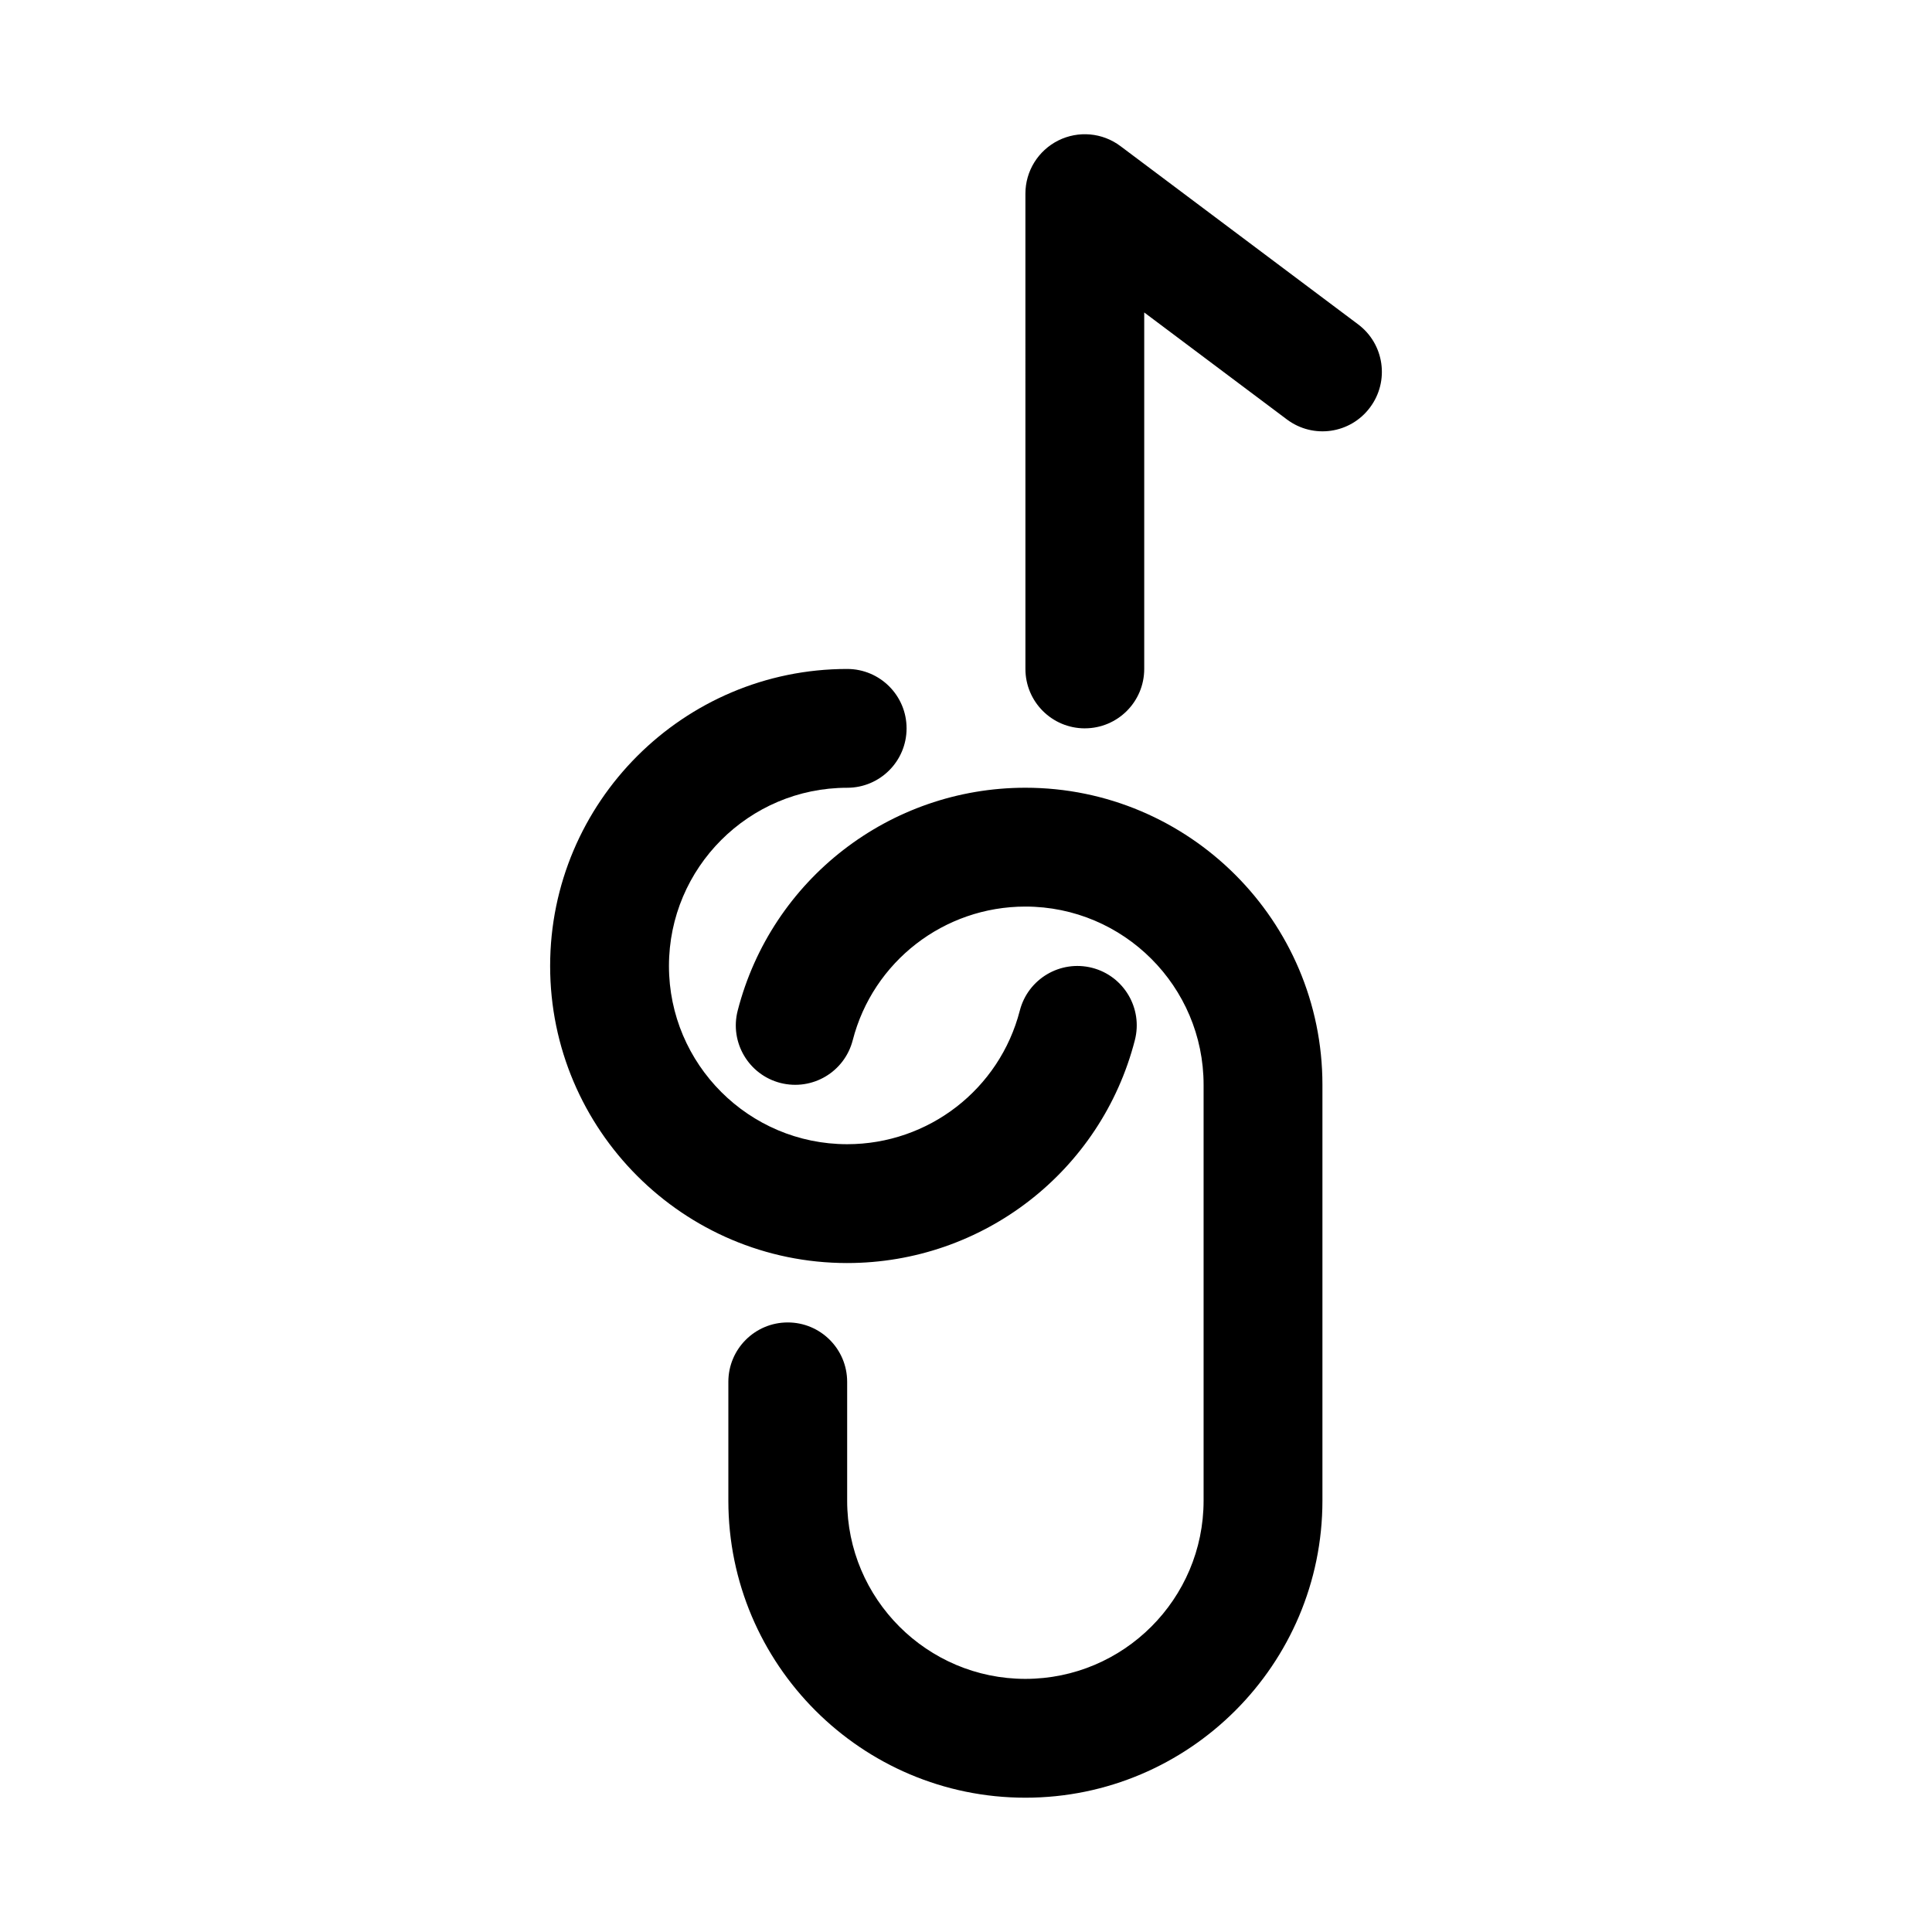
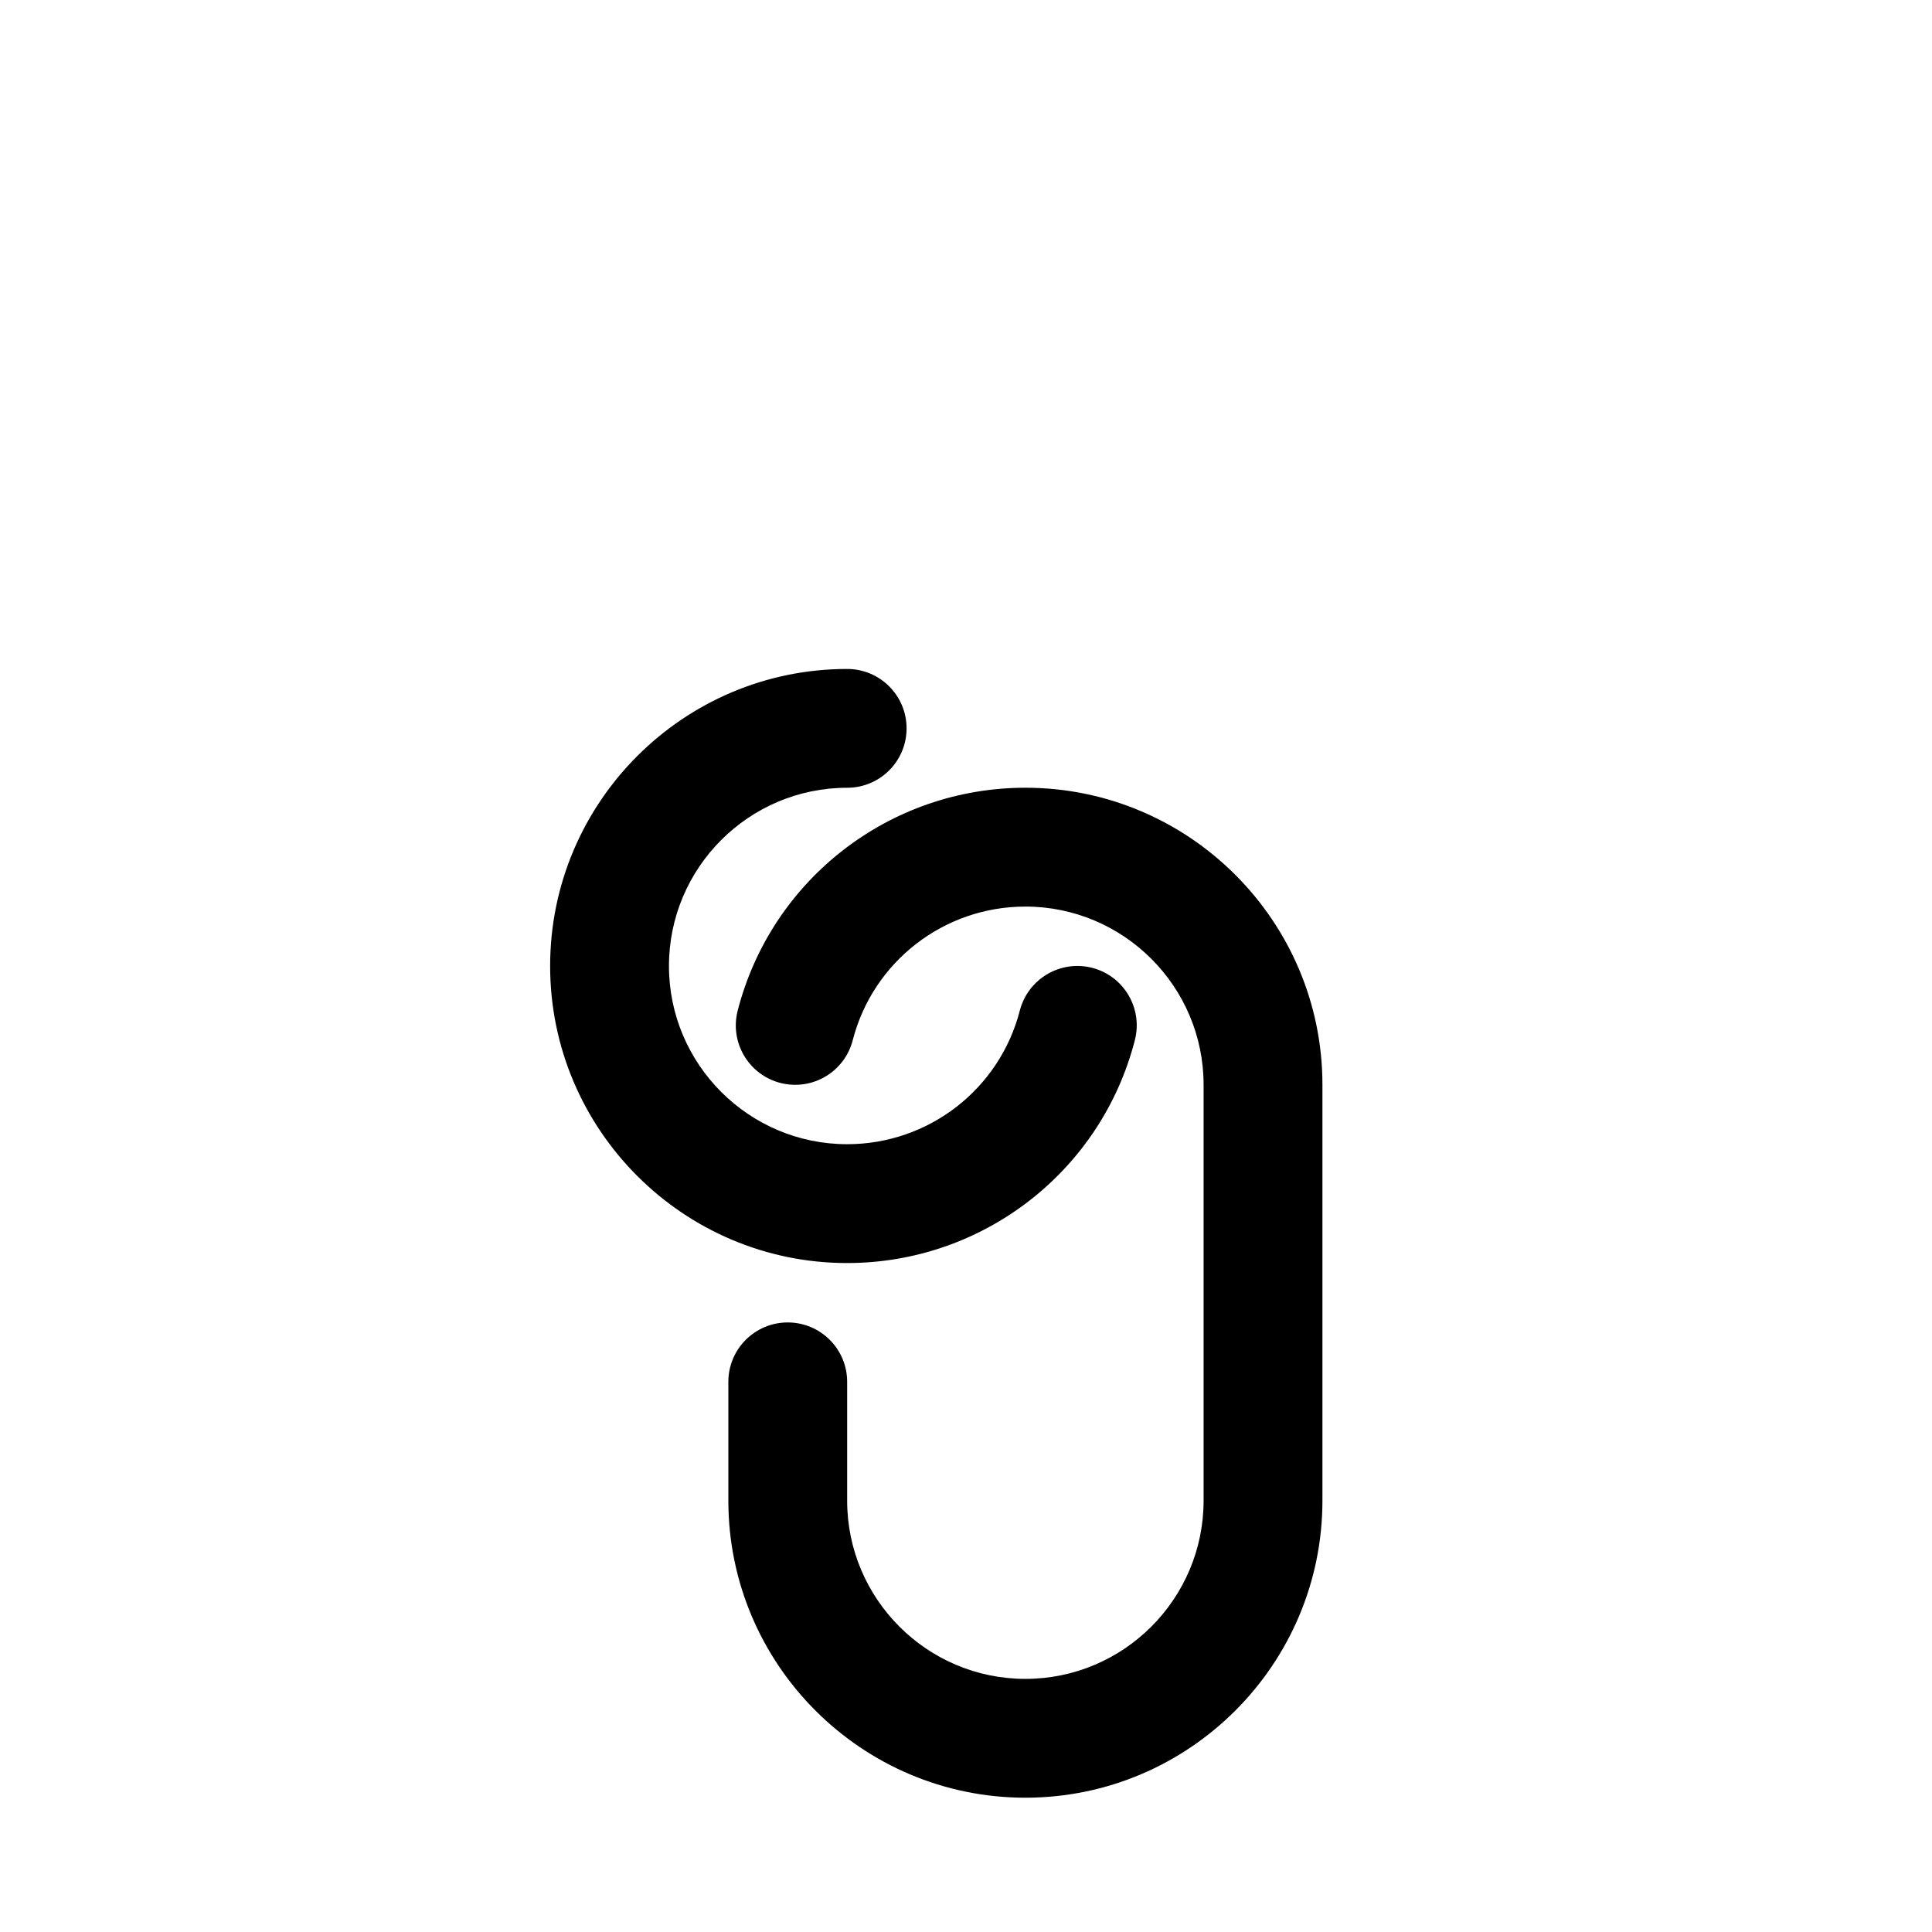
<svg xmlns="http://www.w3.org/2000/svg" fill="#000000" width="800px" height="800px" version="1.1" viewBox="144 144 512 512">
  <g>
-     <path d="m431.49 337.02c-8.695 0-15.742-7.043-15.742-15.742l-0.004-125.96c0-5.965 3.367-11.406 8.703-14.082 5.328-2.66 11.707-2.106 16.492 1.492l62.977 47.23c6.957 5.211 8.363 15.082 3.144 22.031-5.203 6.981-15.059 8.395-22.039 3.152l-37.789-28.336v94.465c0 8.703-7.051 15.746-15.742 15.746z" />
-     <path d="m368.51 478.72c-43.402 0-78.719-35.316-78.719-78.719s35.316-78.719 78.719-78.719c8.695 0 15.742 7.043 15.742 15.742 0 8.703-7.051 15.742-15.742 15.742-26.047 0-47.23 21.188-47.23 47.23 0 26.047 21.188 47.23 47.23 47.23 21.562 0 40.375-14.559 45.75-35.41 2.168-8.41 10.73-13.484 19.172-11.332 8.418 2.168 13.484 10.762 11.316 19.172-8.949 34.785-40.301 59.062-76.238 59.062z" />
+     <path d="m368.51 478.72c-43.402 0-78.719-35.316-78.719-78.719s35.316-78.719 78.719-78.719c8.695 0 15.742 7.043 15.742 15.742 0 8.703-7.051 15.742-15.742 15.742-26.047 0-47.23 21.188-47.23 47.23 0 26.047 21.188 47.23 47.23 47.23 21.562 0 40.375-14.559 45.75-35.41 2.168-8.41 10.73-13.484 19.172-11.332 8.418 2.168 13.484 10.762 11.316 19.172-8.949 34.785-40.301 59.062-76.238 59.062" />
    <path d="m415.74 620.41c-43.402 0-78.719-35.316-78.719-78.719v-31.488c0-8.703 7.051-15.742 15.742-15.742 8.695 0 15.742 7.043 15.742 15.742v31.488c0 26.047 21.188 47.23 47.23 47.23 26.047 0 47.23-21.188 47.23-47.23v-110.21c0-26.047-21.188-47.23-47.23-47.23-21.562 0-40.375 14.559-45.75 35.41-2.168 8.41-10.691 13.484-19.172 11.332-8.418-2.168-13.484-10.762-11.316-19.172 8.953-34.785 40.305-59.062 76.242-59.062 43.402 0 78.719 35.316 78.719 78.719v110.21c0 43.406-35.316 78.723-78.719 78.723z" />
  </g>
</svg>